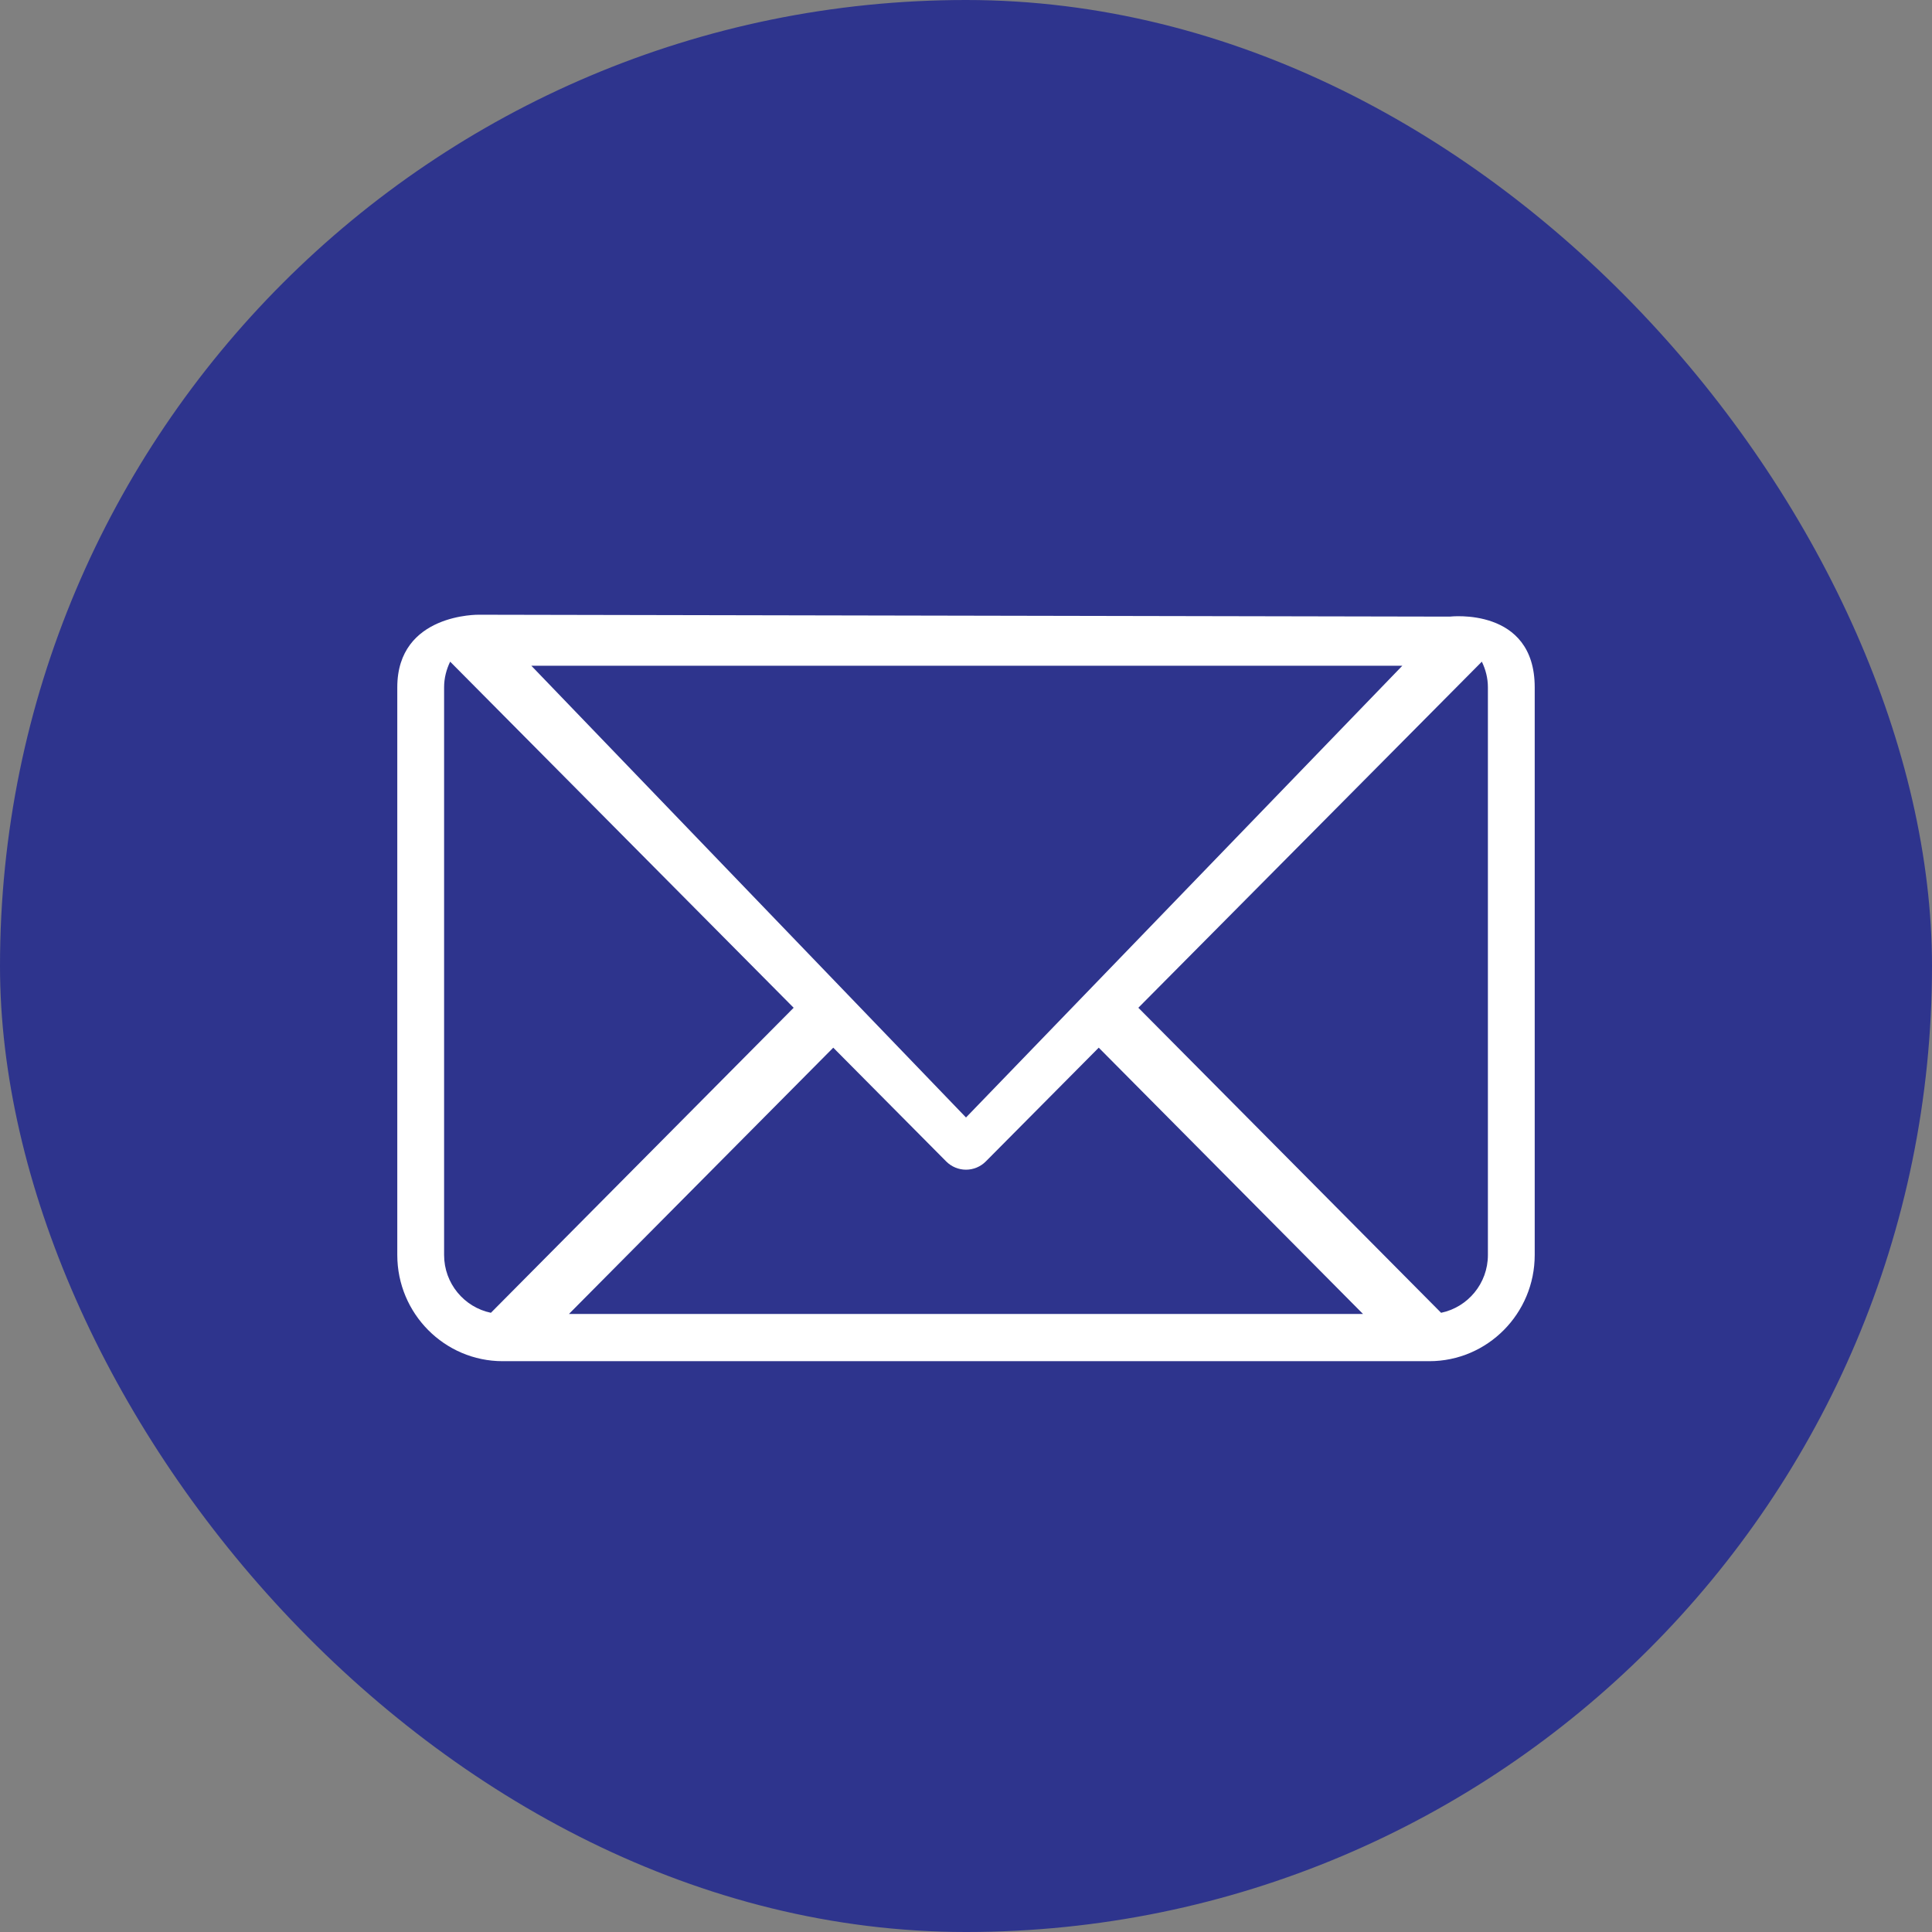
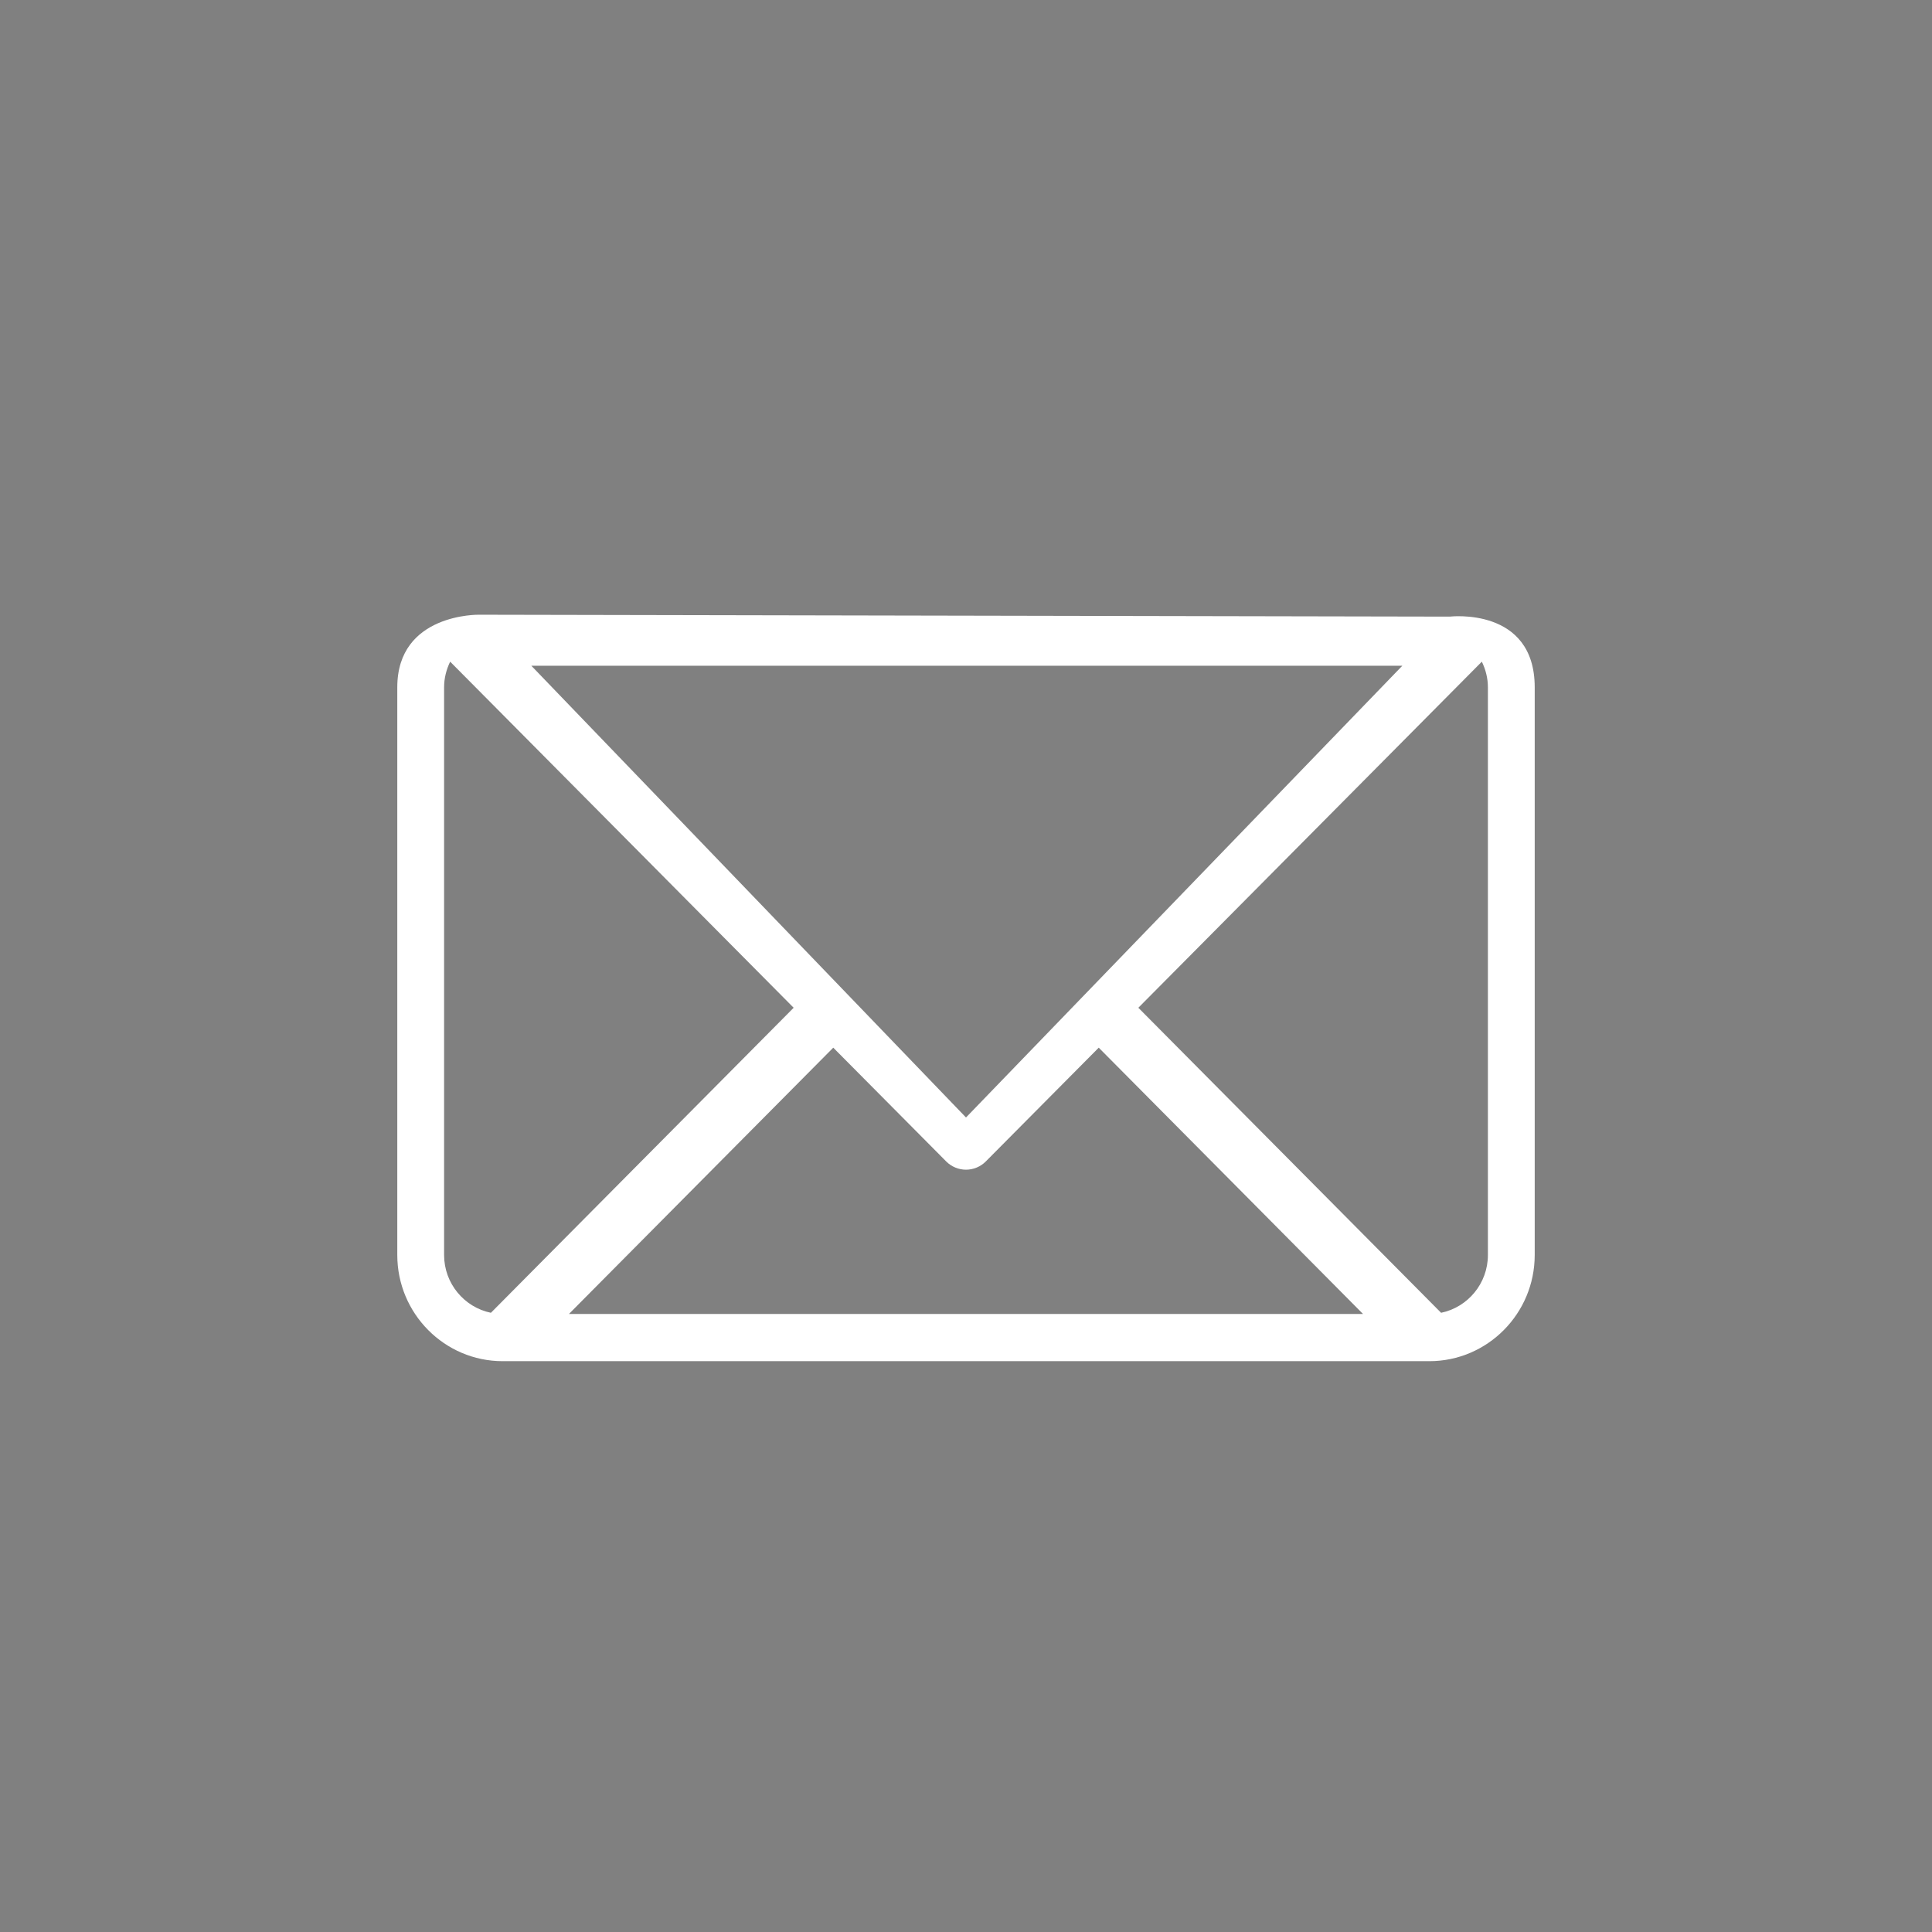
<svg xmlns="http://www.w3.org/2000/svg" width="44" height="44" viewBox="0 0 44 44" fill="none">
  <rect x="0" y="0" width="44" height="44" fill="#808080" stroke="none" />
-   <rect width="44" height="44" rx="22" fill="#2E348D" />
-   <path d="M33.018 14.043L10.91 14C10.91 14 9.048 13.963 9.048 15.653V28.582C9.048 29.915 10.124 31 11.448 31H32.552C33.876 31 34.952 29.915 34.952 28.582V15.653C34.952 13.813 33.018 14.043 33.018 14.043ZM31.937 15.162L22 25.45L12.101 15.162H31.937ZM11.18 29.898C10.572 29.772 10.114 29.23 10.114 28.582V15.653C10.114 15.443 10.166 15.247 10.252 15.069L18.075 22.951L11.18 29.898ZM12.957 29.925L18.977 23.86L21.549 26.451C21.668 26.571 21.831 26.639 22 26.639C22.169 26.639 22.332 26.571 22.451 26.451L25.023 23.86L31.042 29.925H12.957ZM33.886 28.582C33.886 29.23 33.428 29.772 32.82 29.898L25.925 22.951L33.748 15.069C33.834 15.247 33.886 15.443 33.886 15.653V28.582Z" fill="white" />
+   <path d="M33.018 14.043L10.91 14C10.91 14 9.048 13.963 9.048 15.653V28.582C9.048 29.915 10.124 31 11.448 31H32.552C33.876 31 34.952 29.915 34.952 28.582V15.653C34.952 13.813 33.018 14.043 33.018 14.043ZM31.937 15.162L22 25.45L12.101 15.162H31.937ZM11.18 29.898C10.572 29.772 10.114 29.23 10.114 28.582V15.653C10.114 15.443 10.166 15.247 10.252 15.069L18.075 22.951L11.18 29.898ZM12.957 29.925L18.977 23.86L21.549 26.451C21.668 26.571 21.831 26.639 22 26.639C22.169 26.639 22.332 26.571 22.451 26.451L25.023 23.86L31.042 29.925H12.957ZM33.886 28.582C33.886 29.23 33.428 29.772 32.82 29.898L25.925 22.951L33.748 15.069C33.834 15.247 33.886 15.443 33.886 15.653V28.582" fill="white" />
</svg>